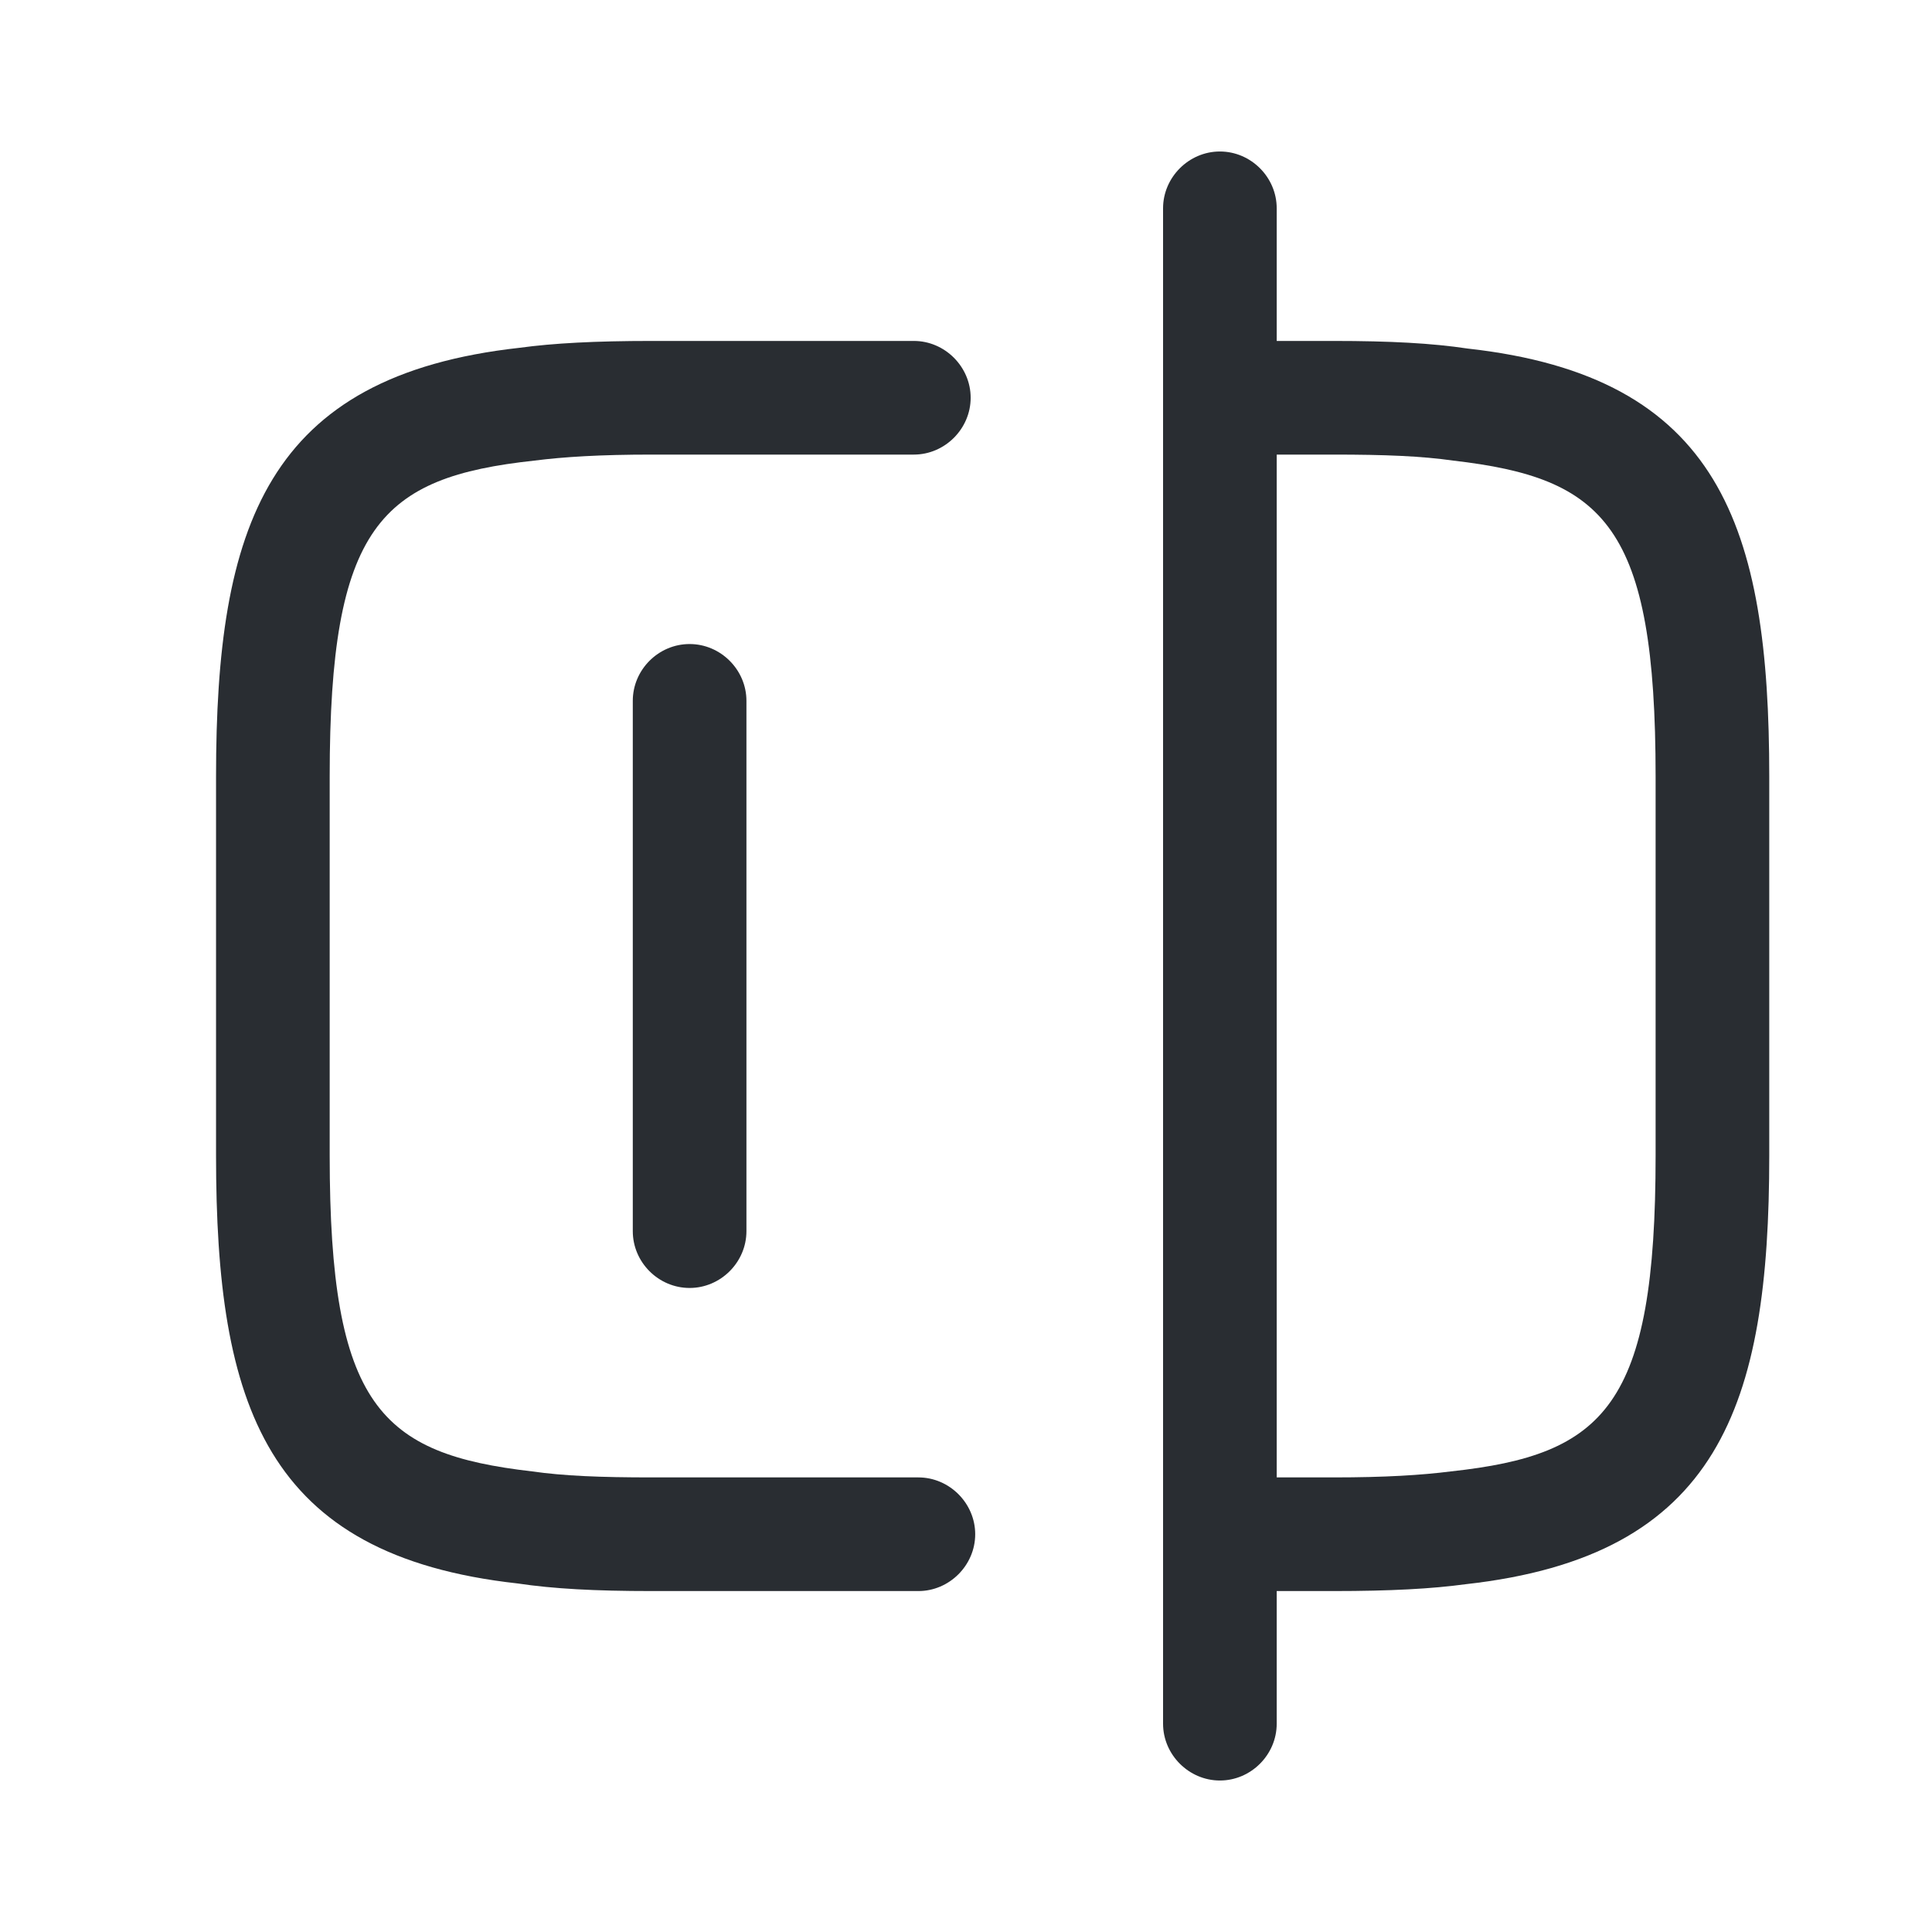
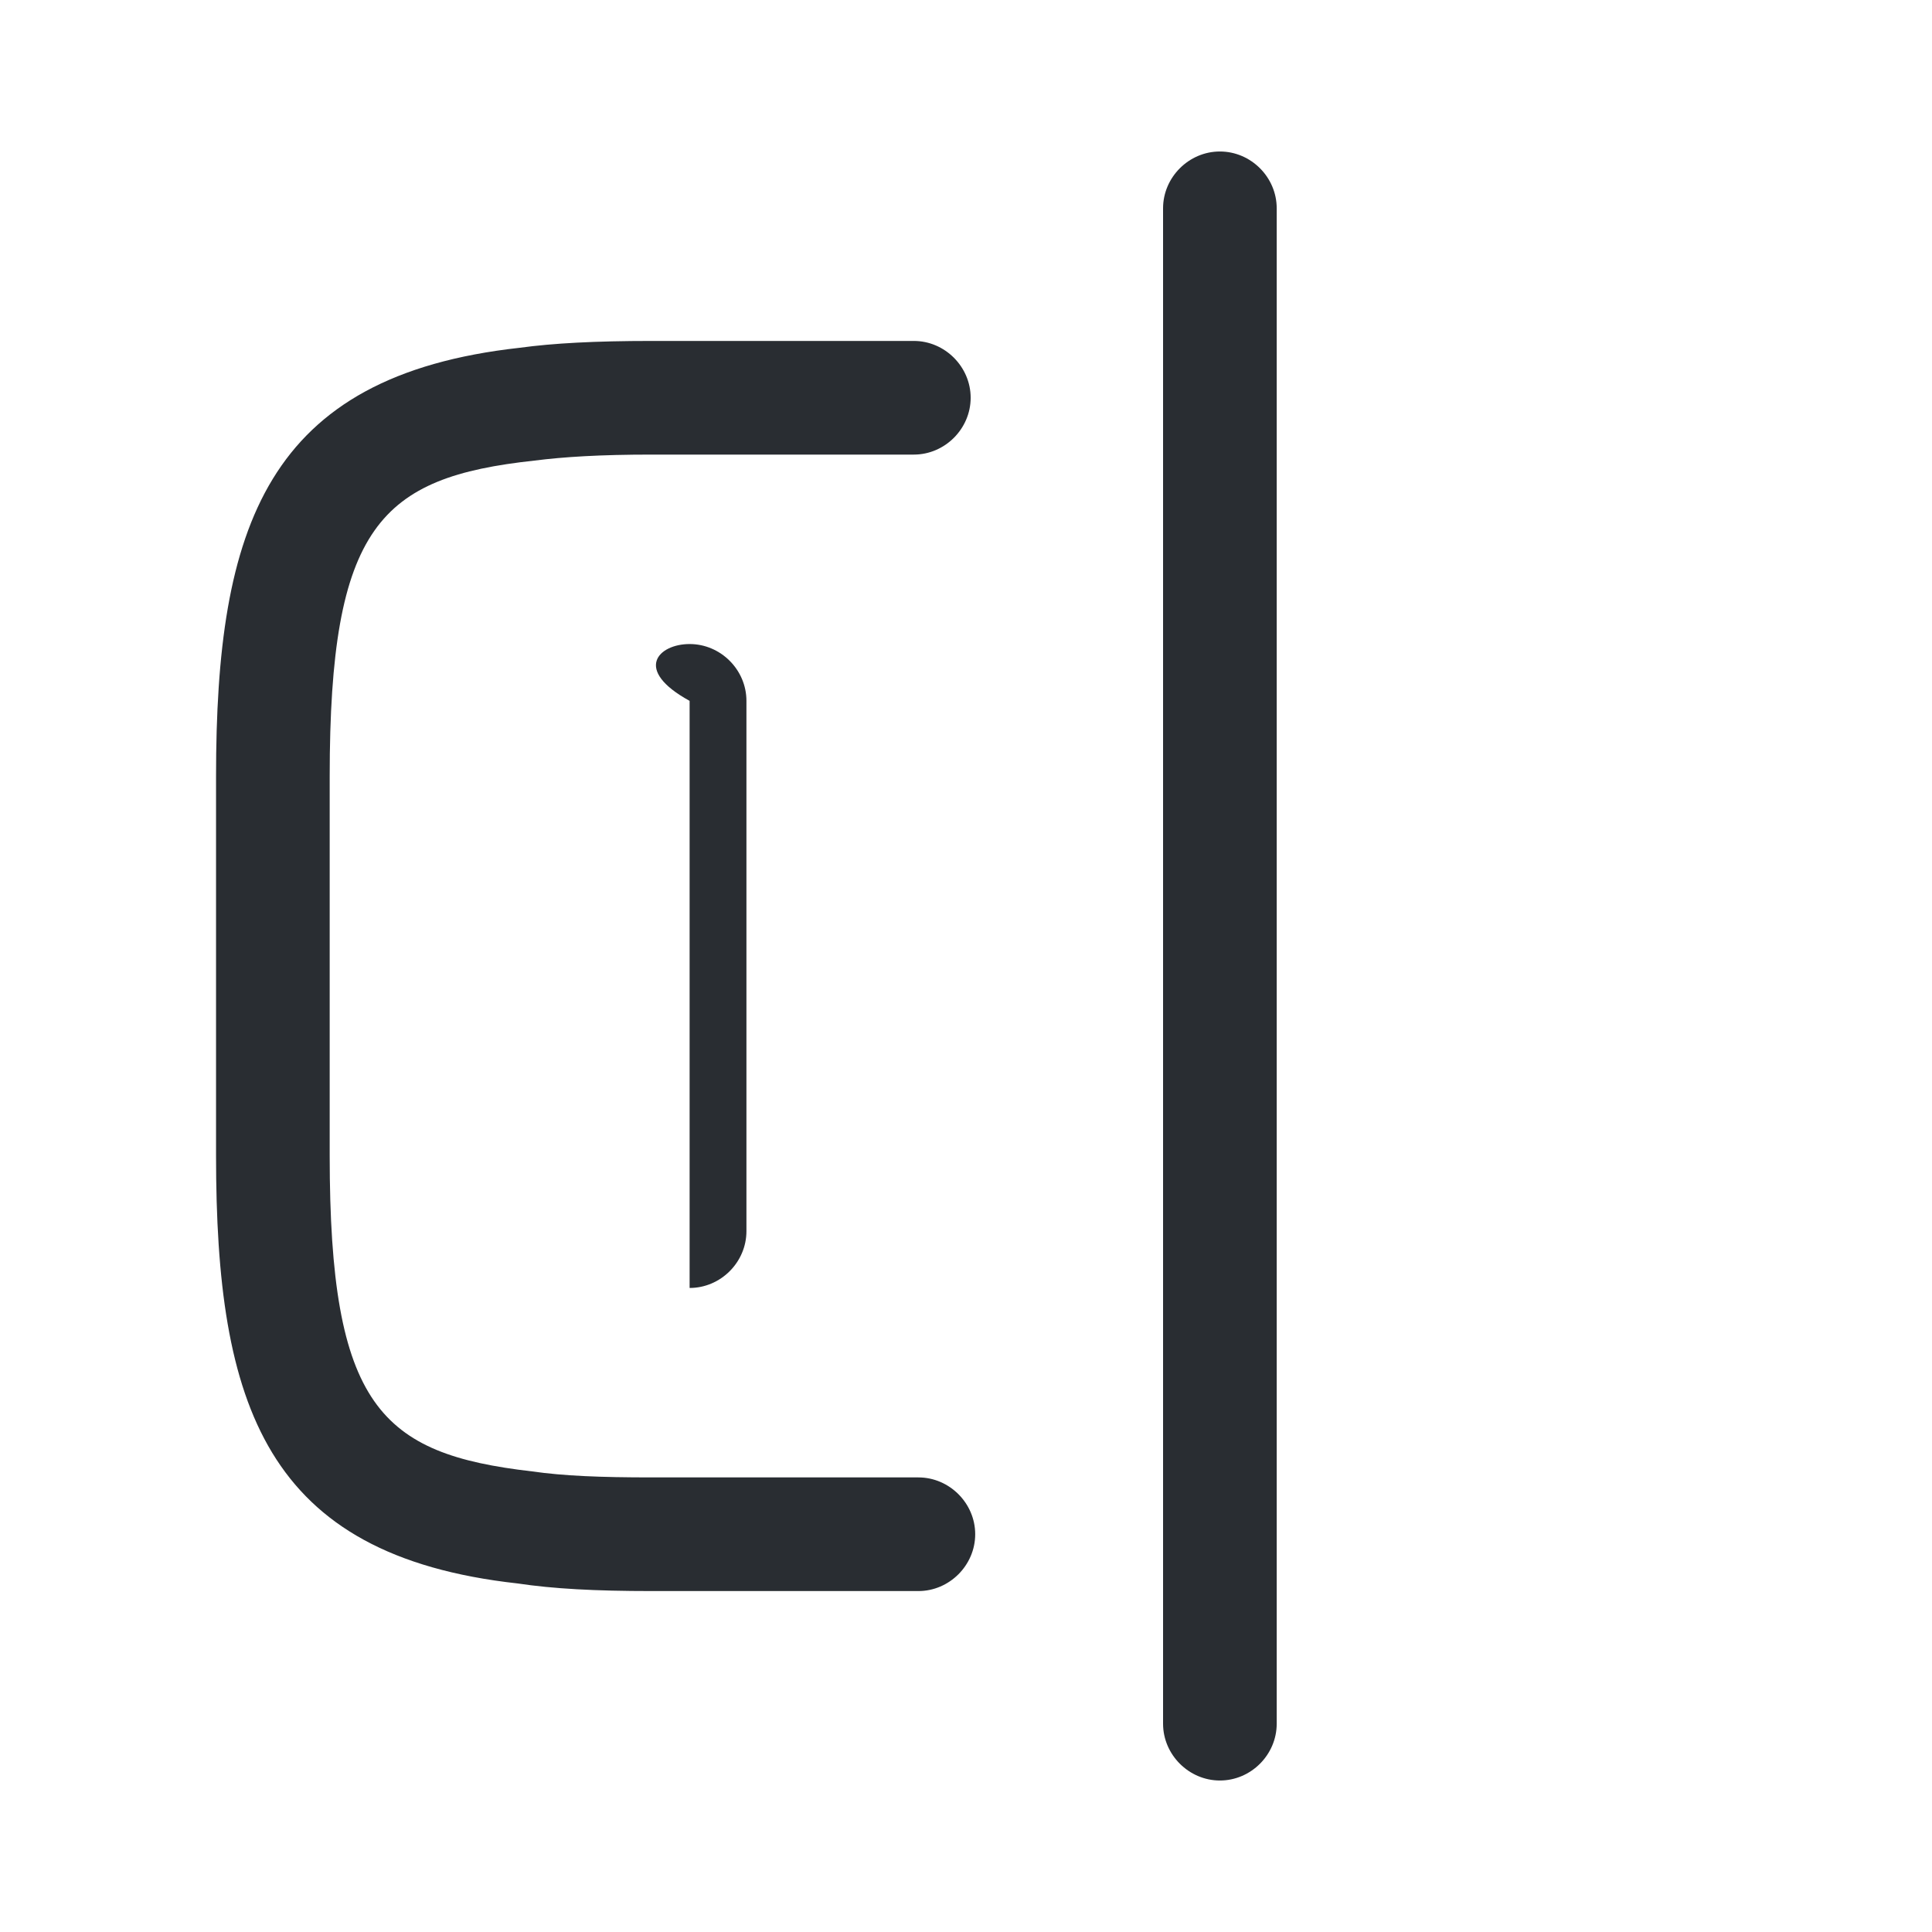
<svg xmlns="http://www.w3.org/2000/svg" width="17" height="17" viewBox="0 0 17 17" fill="none">
  <path d="M8.081 14H5.734C5.234 14 4.868 13.98 4.554 13.933C2.334 13.687 1.901 12.367 1.901 10.167V6.833C1.901 4.633 2.341 3.307 4.574 3.06C4.868 3.02 5.234 3 5.734 3H8.041C8.314 3 8.541 3.227 8.541 3.5C8.541 3.773 8.314 4 8.041 4H5.734C5.281 4 4.961 4.02 4.701 4.053C3.348 4.2 2.901 4.627 2.901 6.833V10.167C2.901 12.373 3.348 12.793 4.681 12.947C4.961 12.987 5.281 13 5.734 13H8.081C8.354 13 8.581 13.227 8.581 13.5C8.581 13.773 8.354 14 8.081 14Z" fill="#292D32" />
-   <path d="M11.734 14H10.748C10.474 14 10.248 13.773 10.248 13.5C10.248 13.227 10.474 13 10.748 13H11.734C12.188 13 12.508 12.98 12.768 12.947C14.121 12.8 14.568 12.373 14.568 10.167V6.833C14.568 4.627 14.121 4.207 12.788 4.053C12.508 4.013 12.188 4 11.734 4H10.748C10.474 4 10.248 3.773 10.248 3.5C10.248 3.227 10.474 3 10.748 3H11.734C12.234 3 12.601 3.02 12.914 3.067C15.134 3.313 15.568 4.633 15.568 6.833V10.167C15.568 12.367 15.128 13.693 12.894 13.94C12.601 13.98 12.234 14 11.734 14Z" fill="#292D32" />
  <path d="M10.734 15.667C10.461 15.667 10.234 15.44 10.234 15.167V1.833C10.234 1.56 10.461 1.333 10.734 1.333C11.008 1.333 11.234 1.56 11.234 1.833V15.167C11.234 15.44 11.008 15.667 10.734 15.667Z" fill="#292D32" />
-   <path d="M6.068 11.333C5.794 11.333 5.568 11.107 5.568 10.833V6.167C5.568 5.893 5.794 5.667 6.068 5.667C6.341 5.667 6.568 5.893 6.568 6.167V10.833C6.568 11.107 6.341 11.333 6.068 11.333Z" fill="#292D32" />
+   <path d="M6.068 11.333V6.167C5.568 5.893 5.794 5.667 6.068 5.667C6.341 5.667 6.568 5.893 6.568 6.167V10.833C6.568 11.107 6.341 11.333 6.068 11.333Z" fill="#292D32" />
</svg>